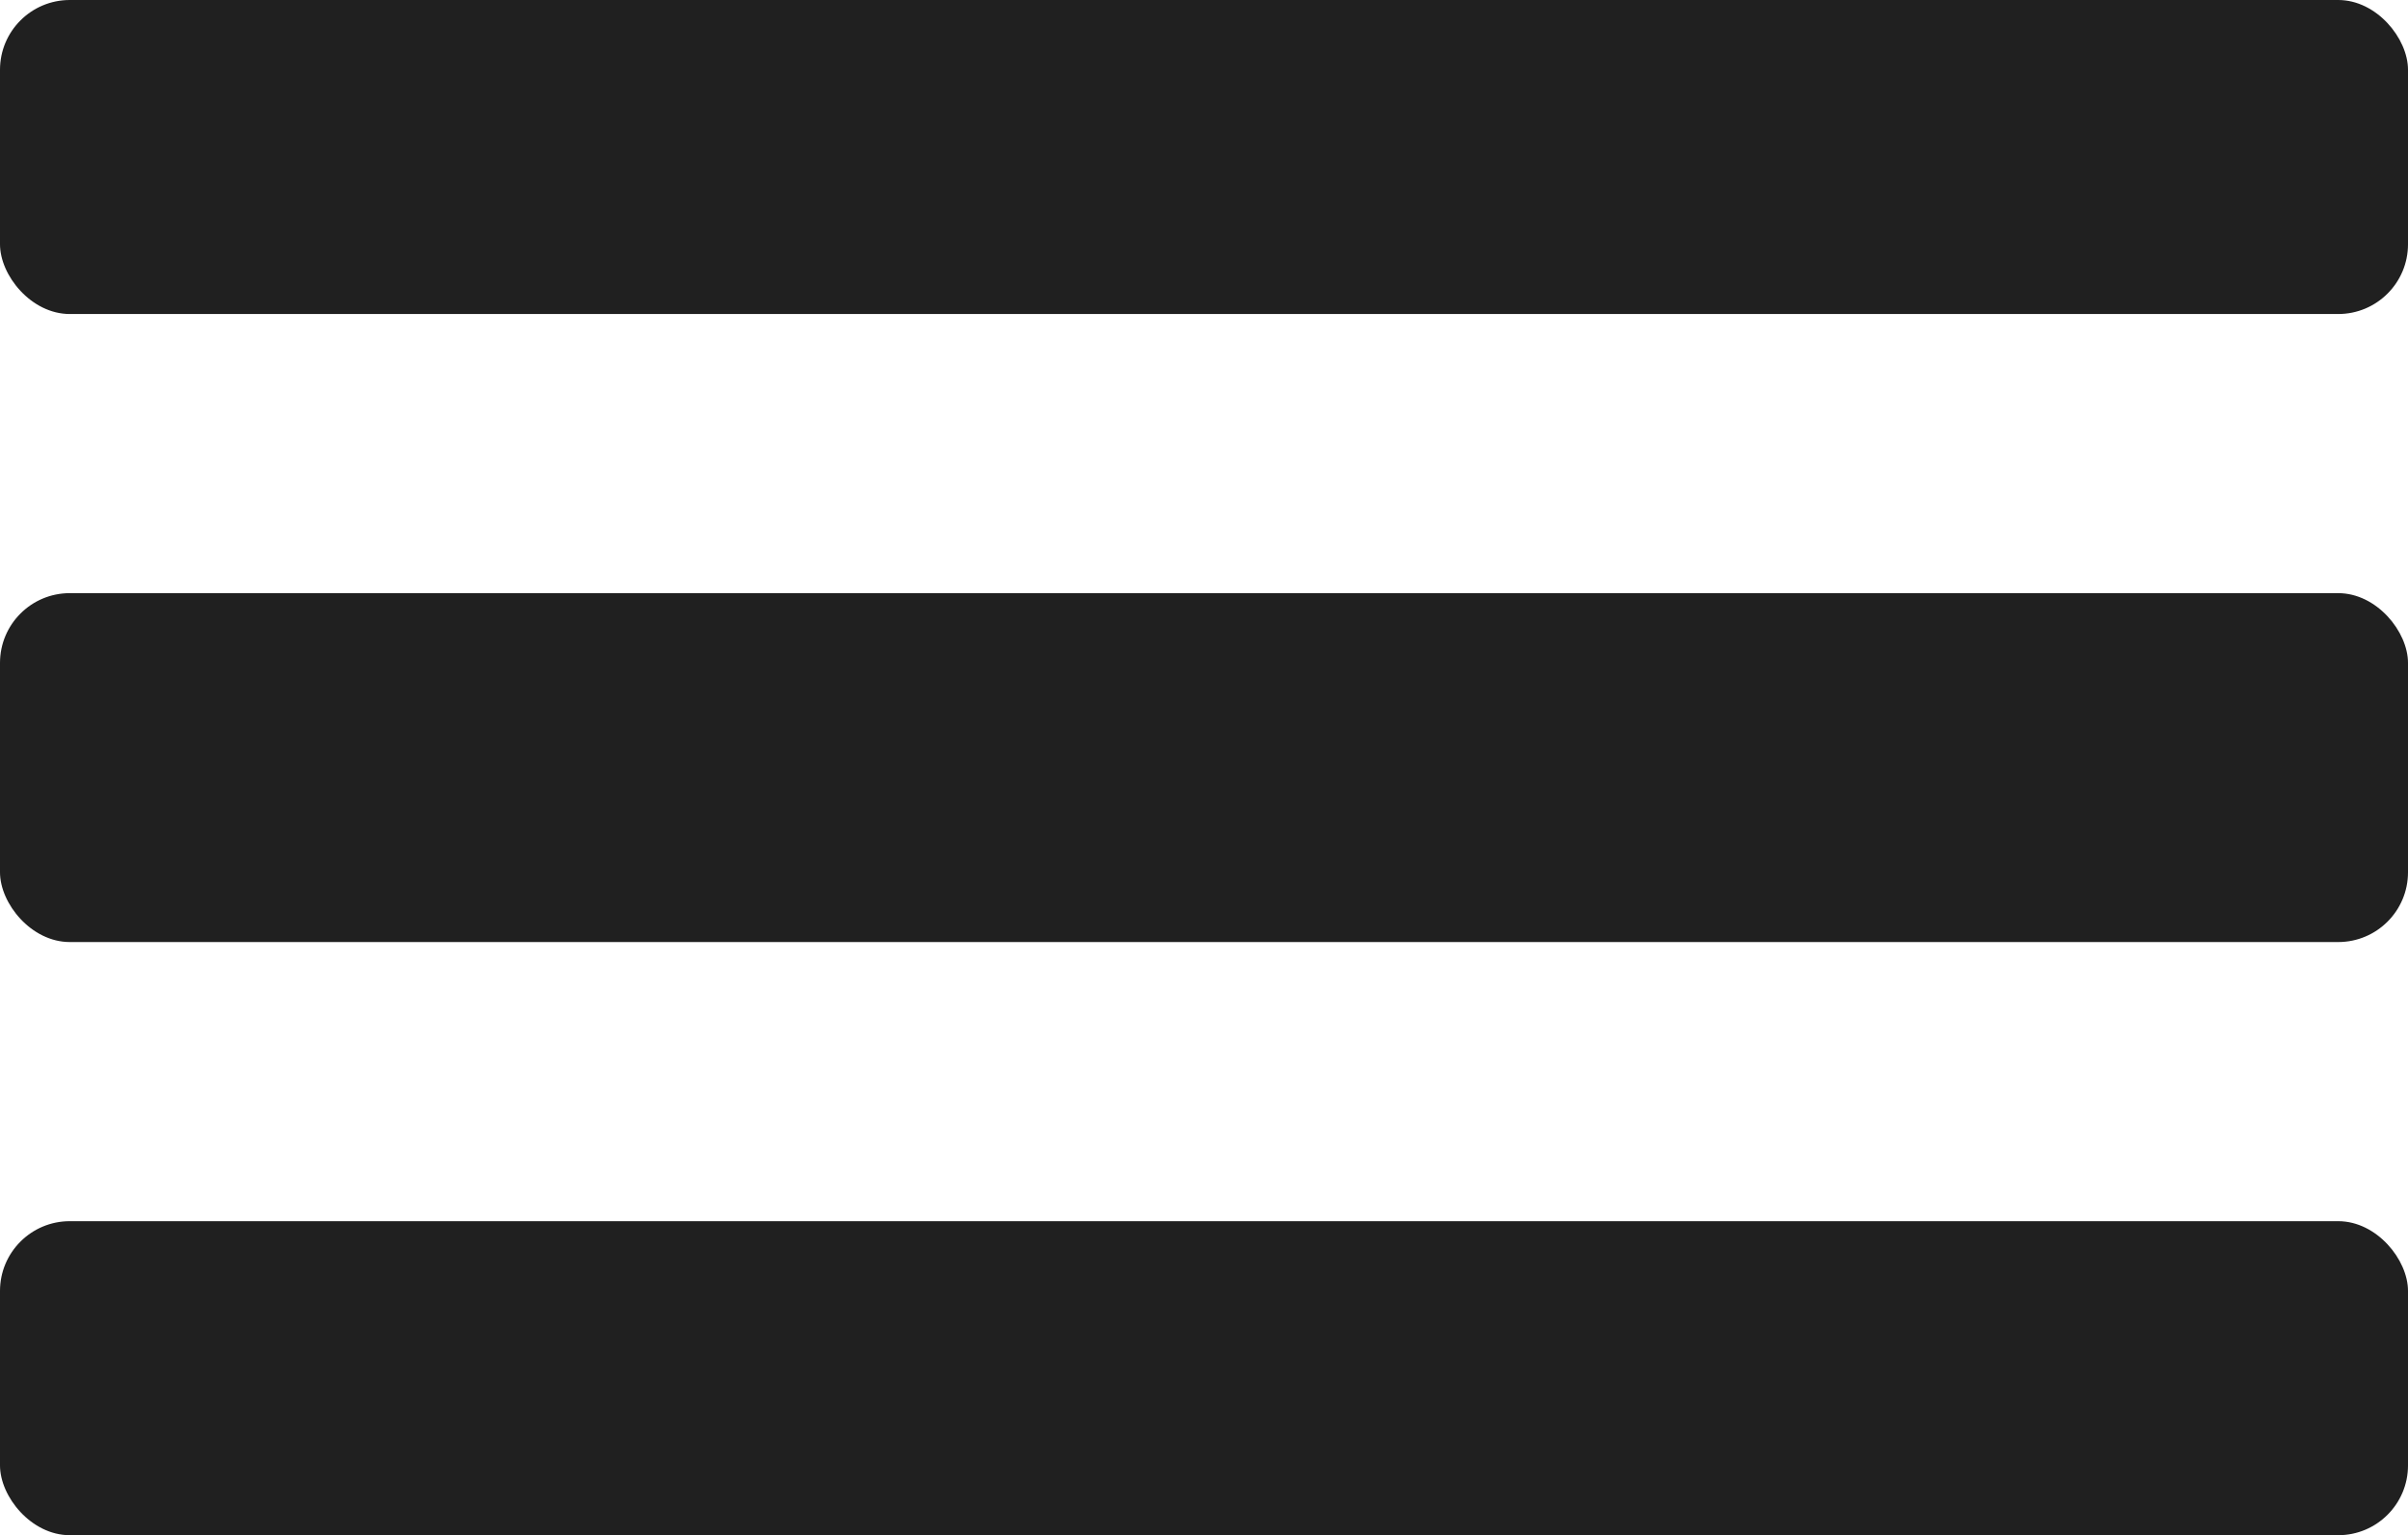
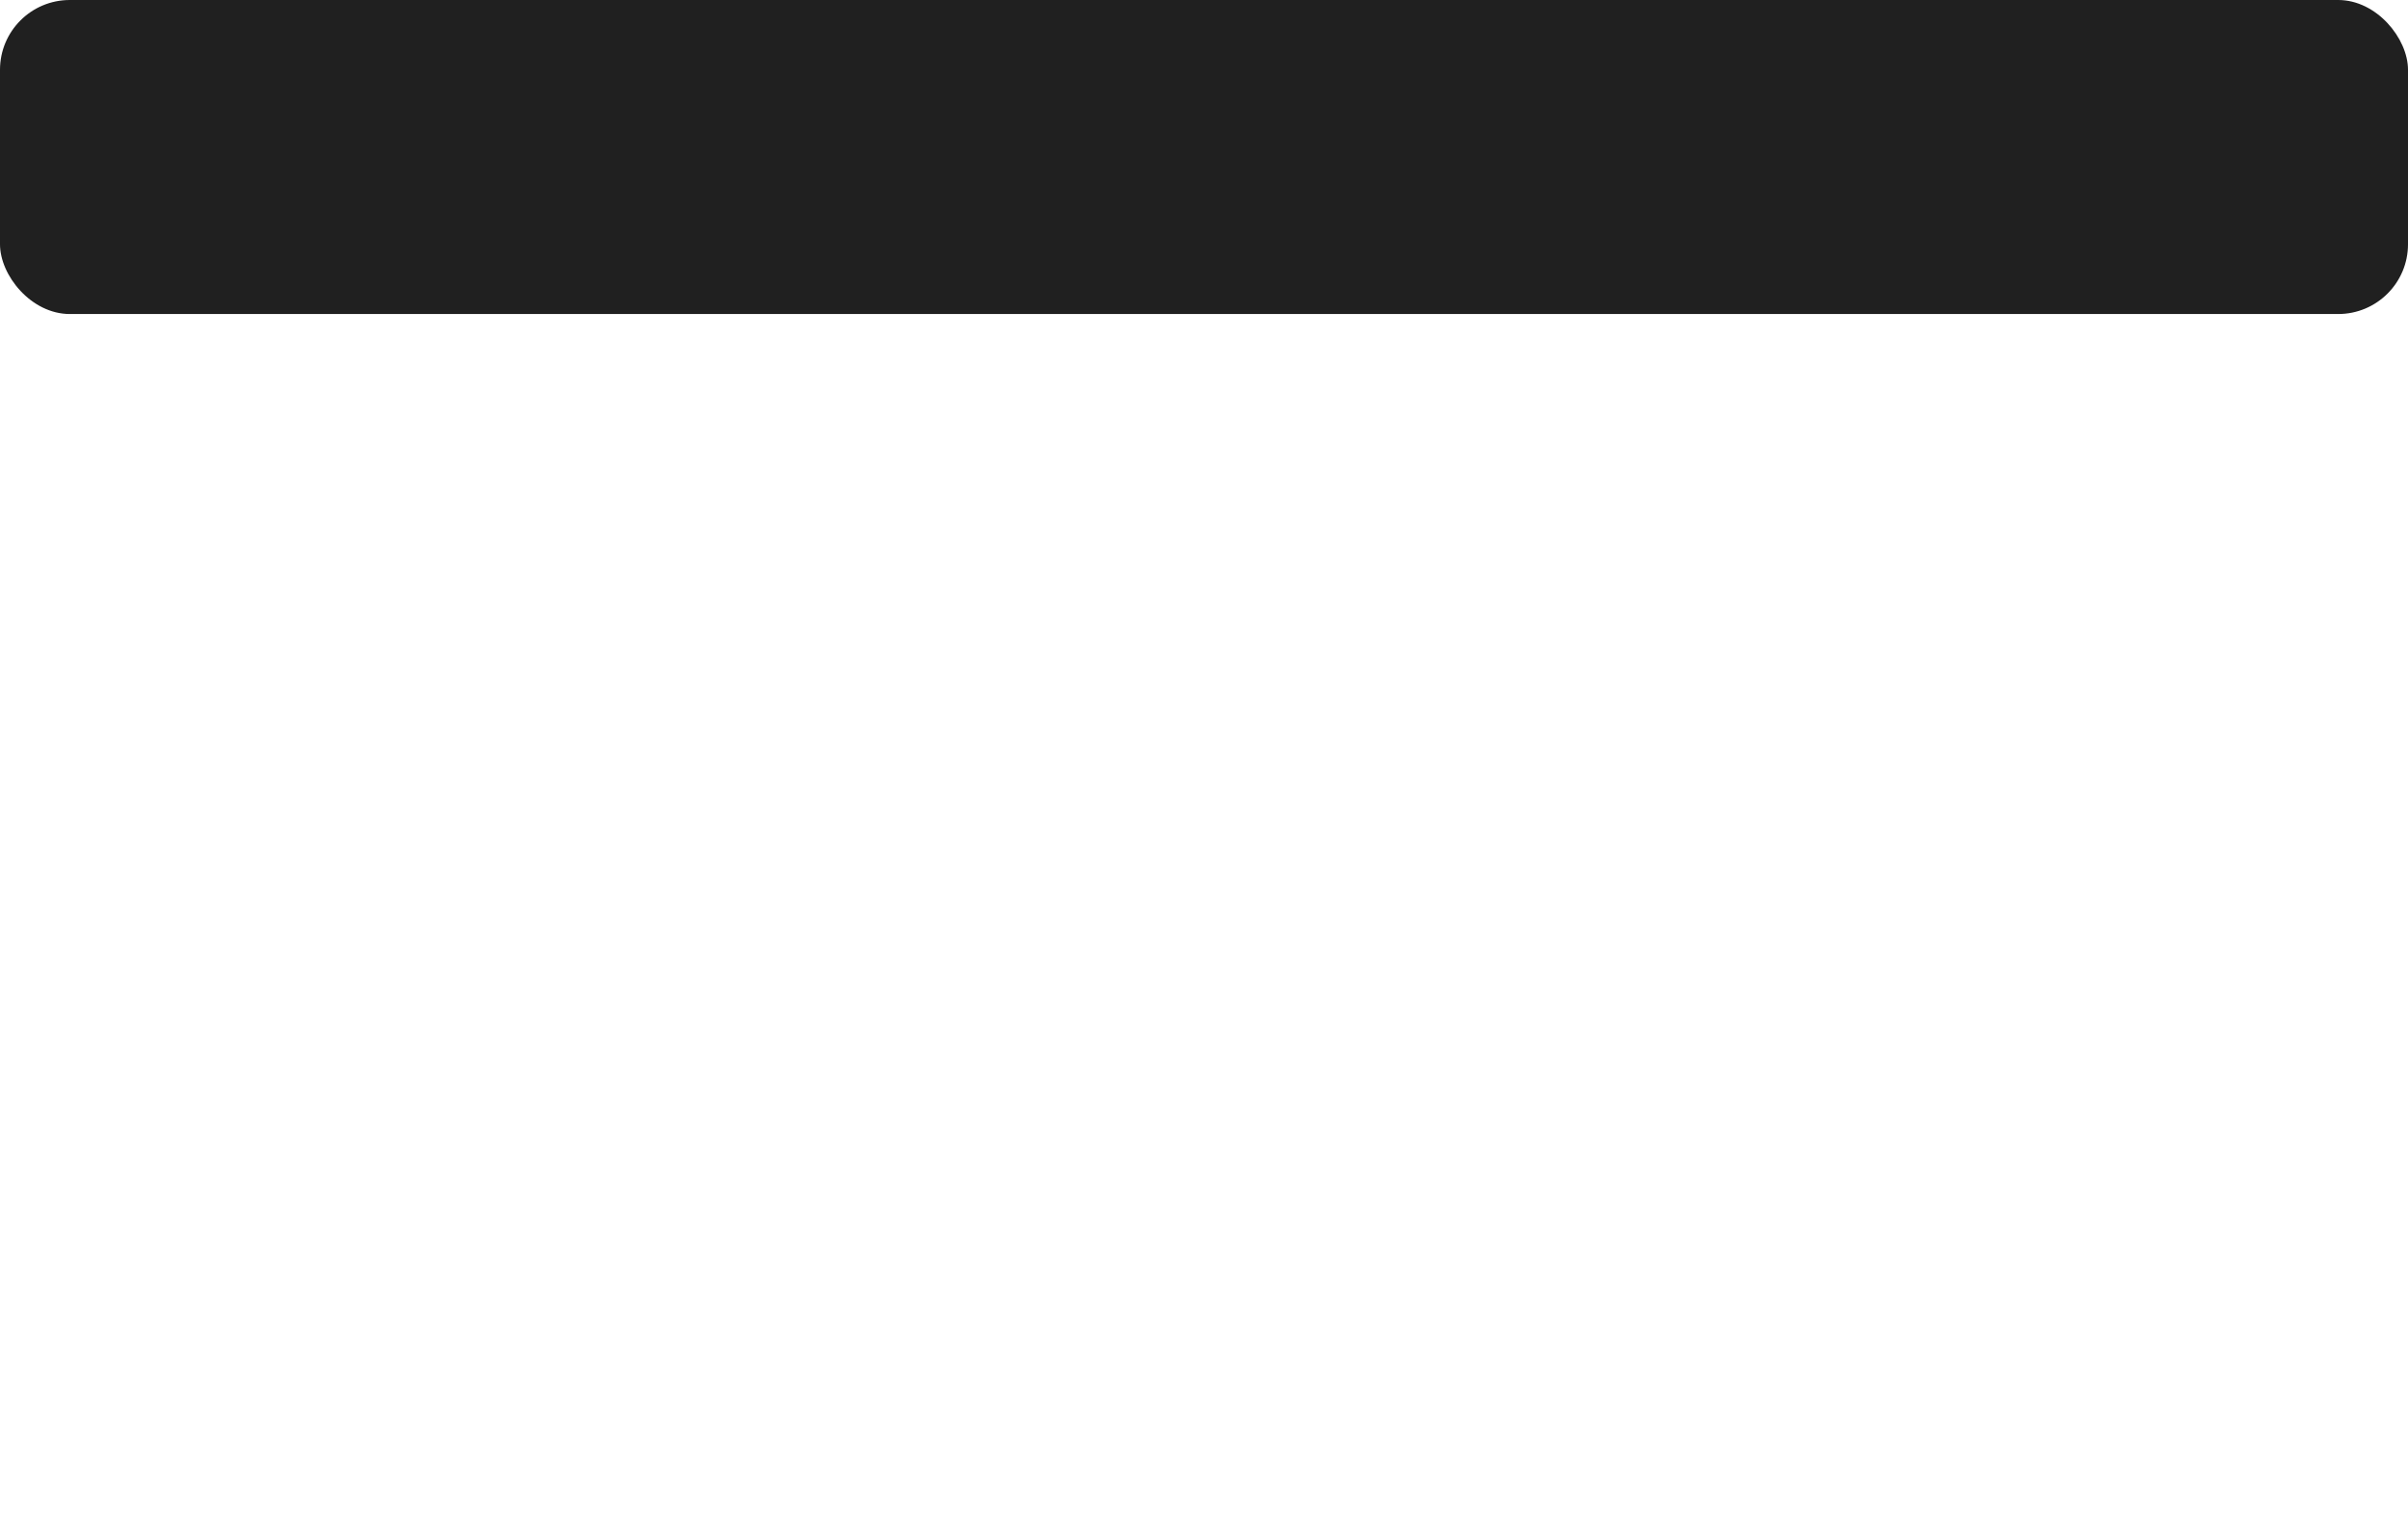
<svg xmlns="http://www.w3.org/2000/svg" width="69" height="44" viewBox="0 0 69 44" fill="none">
  <rect width="69" height="9" rx="2" fill="#202020" />
-   <rect y="17" width="69" height="10" rx="2" fill="#202020" />
-   <rect y="35" width="69" height="9" rx="2" fill="#202020" />
</svg>